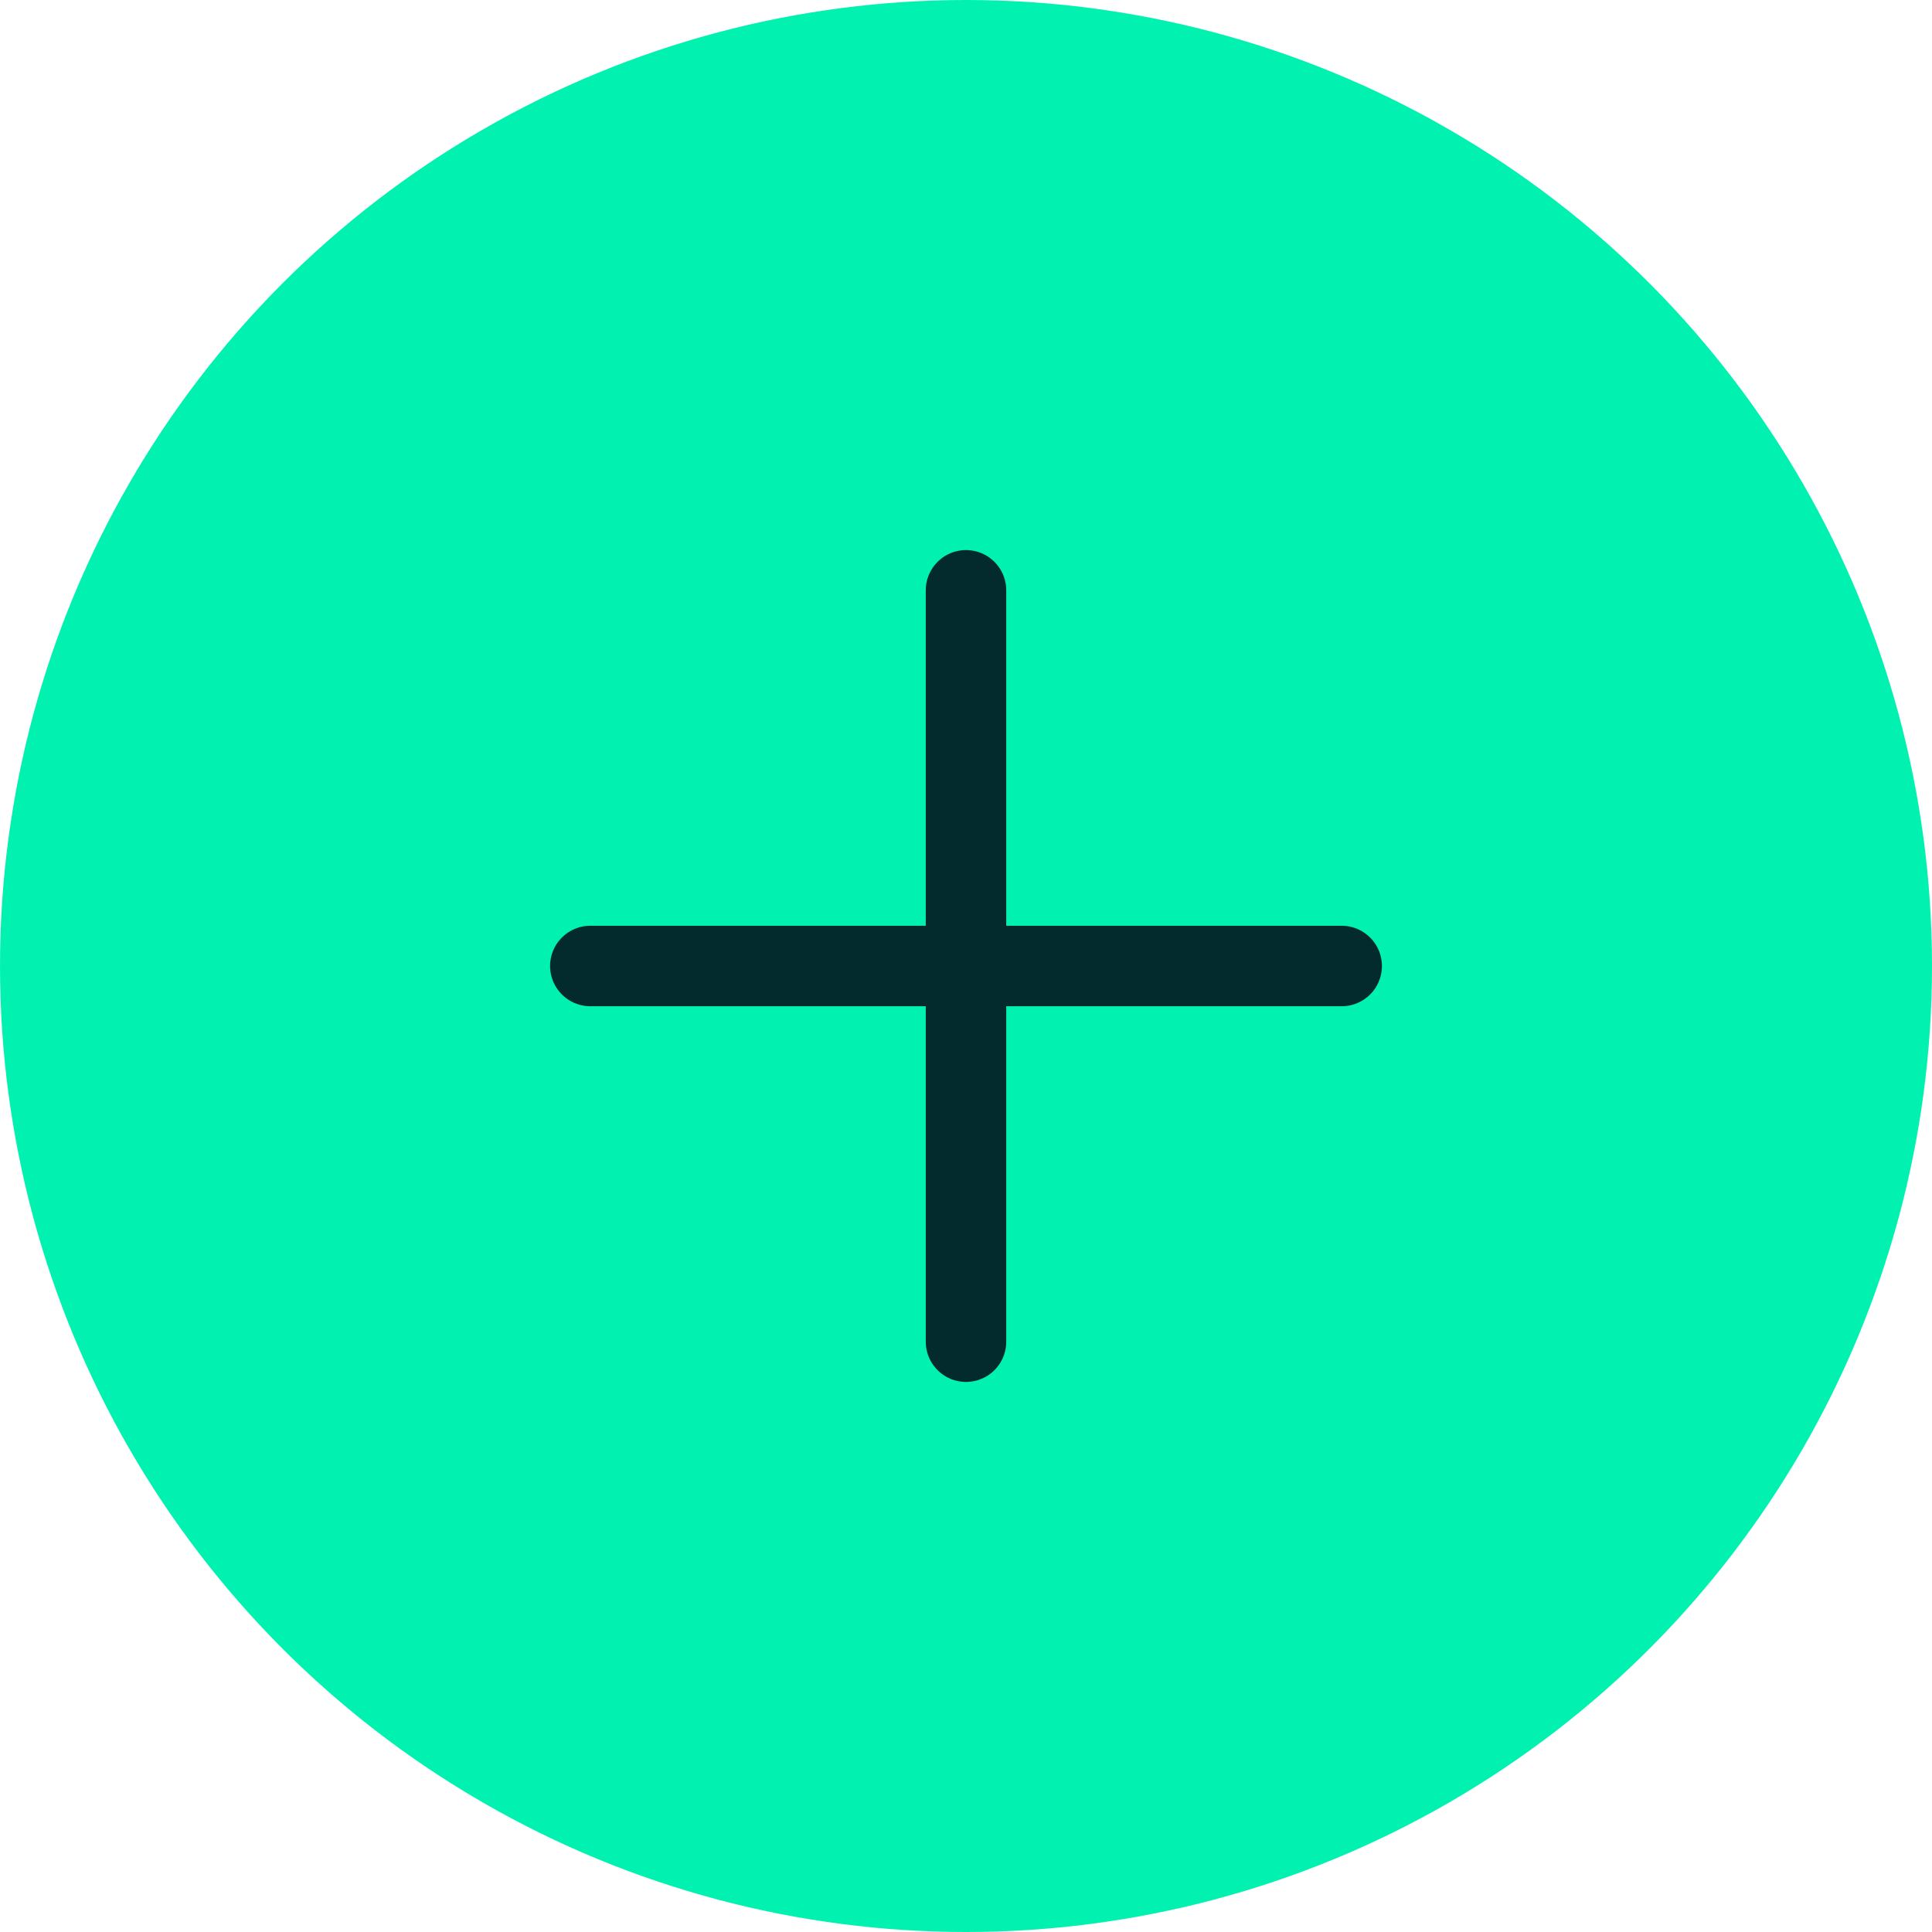
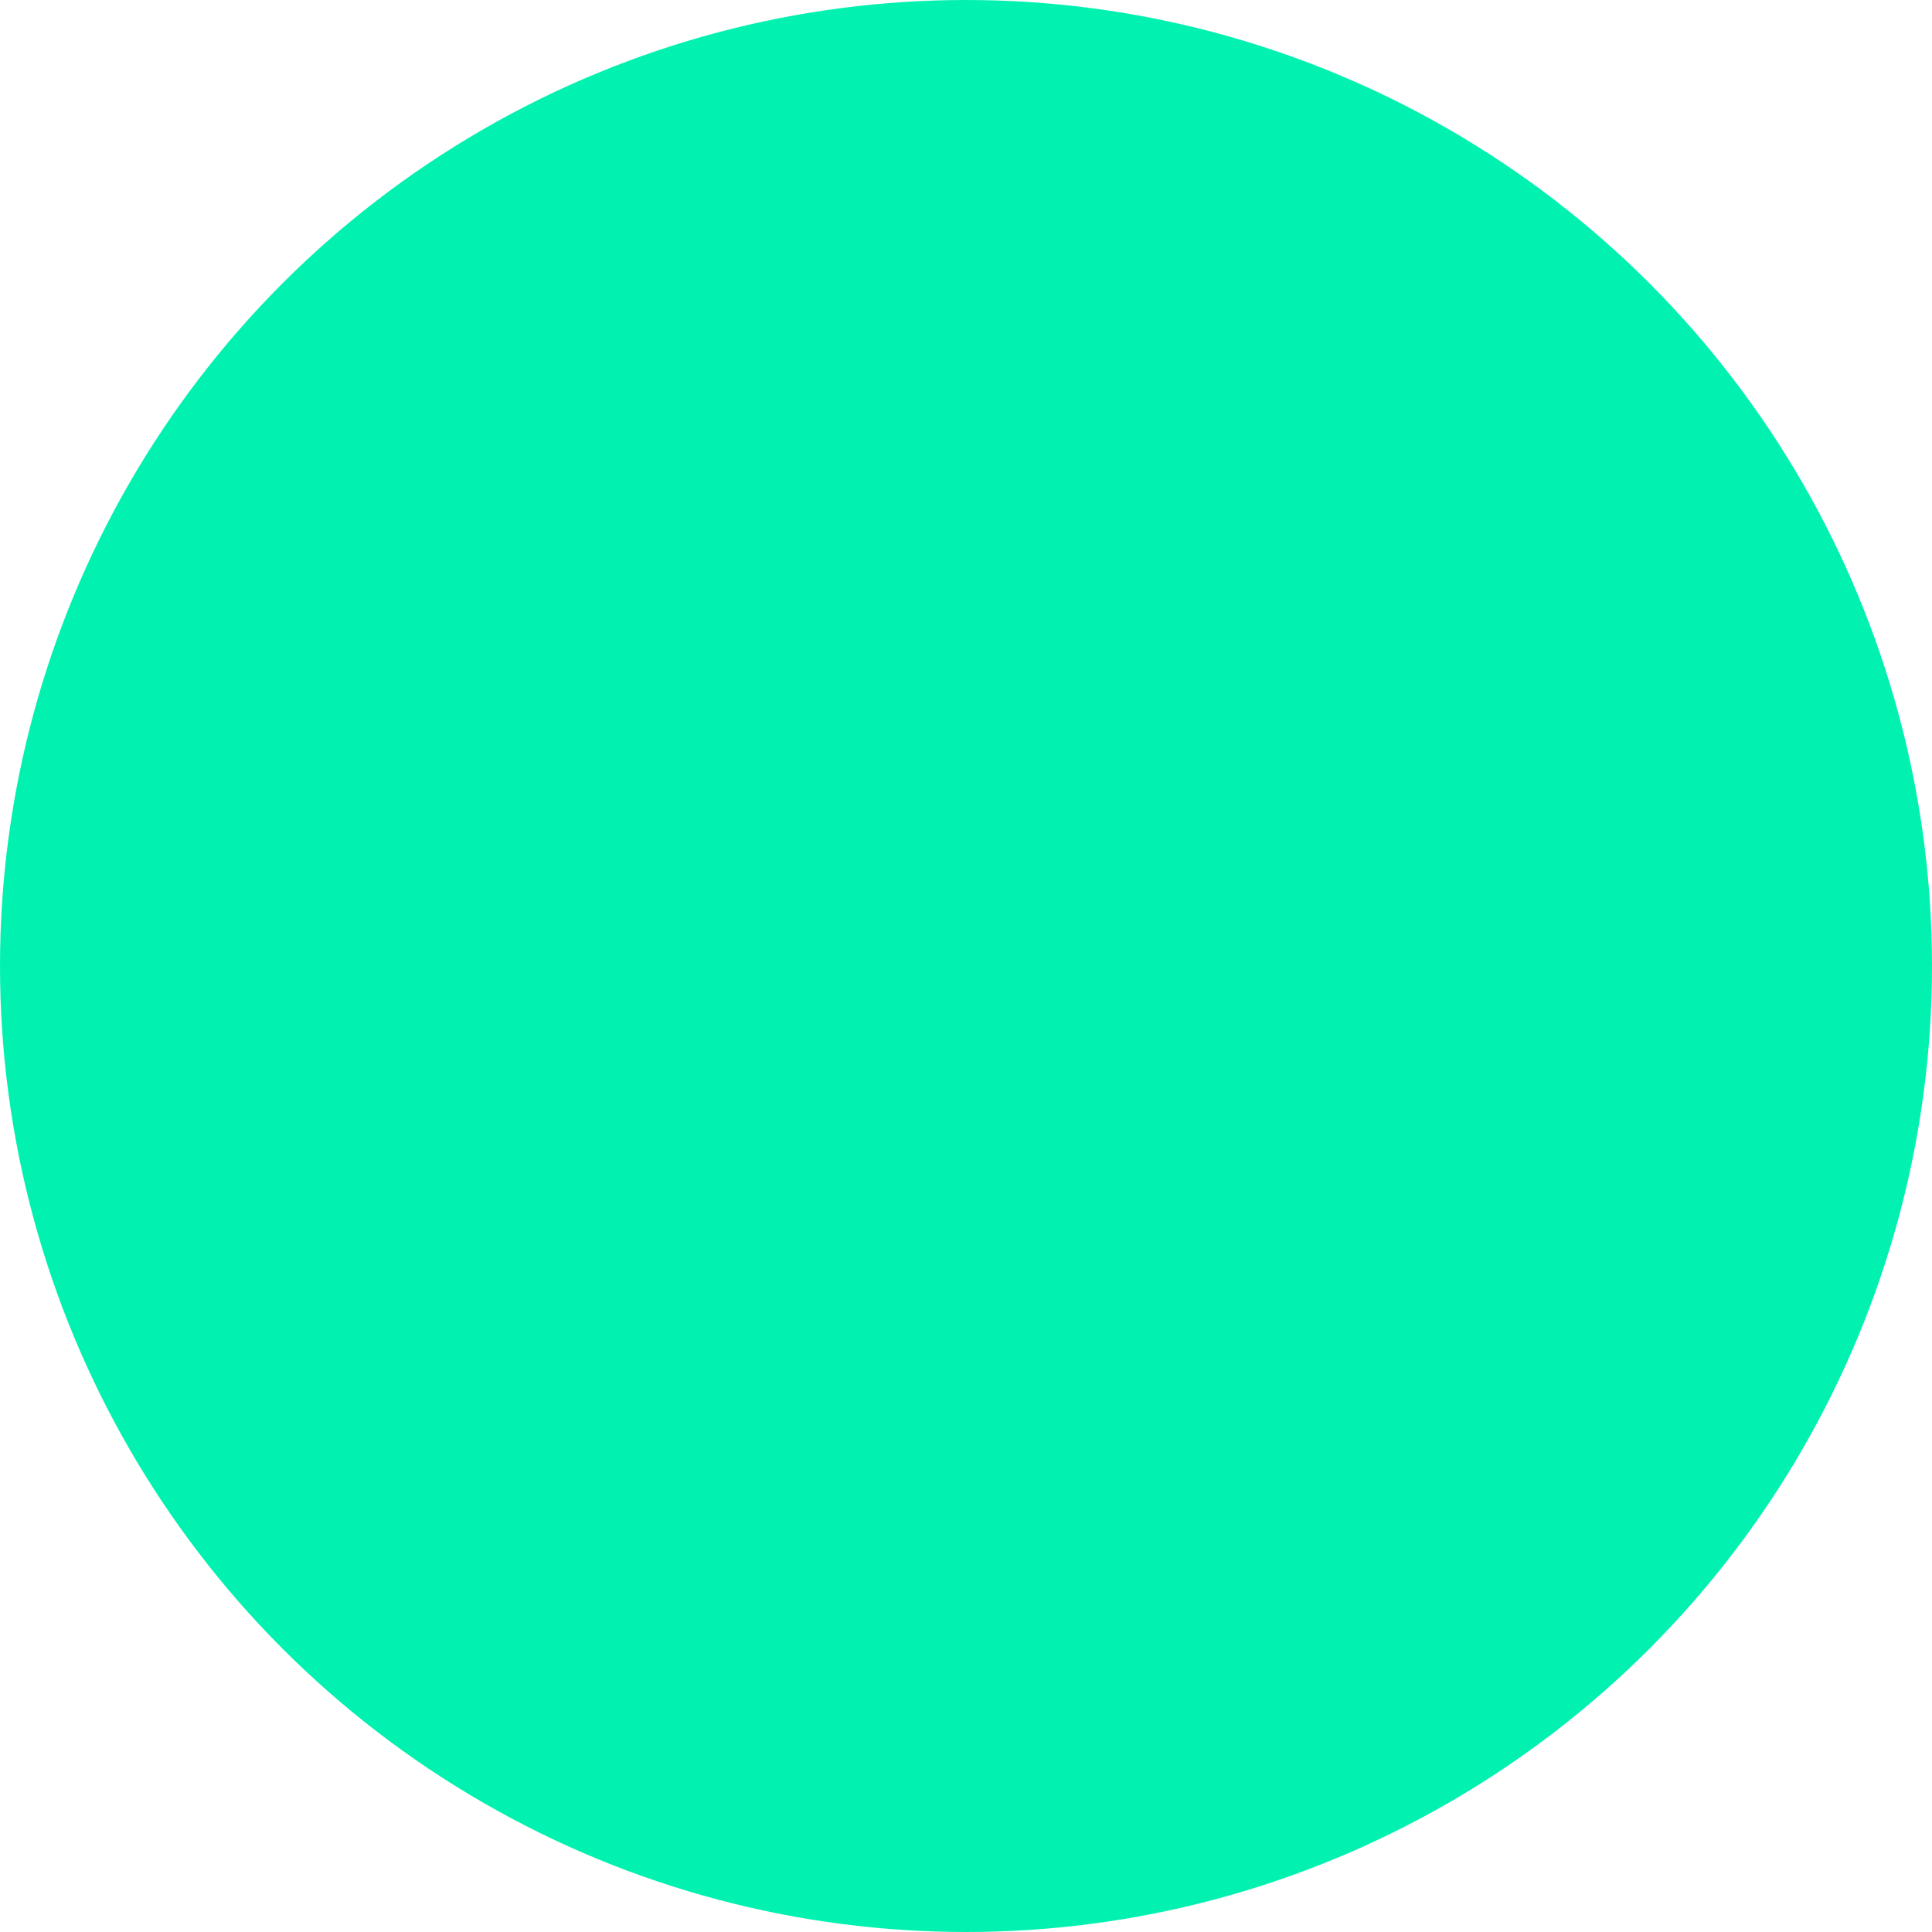
<svg xmlns="http://www.w3.org/2000/svg" width="144" height="144" viewBox="0 0 144 144" fill="none">
  <circle cx="72" cy="72" r="72" fill="#01F2B0" />
-   <path d="M44 72H100M72 44V100" stroke="#032B2E" stroke-width="6" stroke-linecap="round" stroke-linejoin="round" />
</svg>